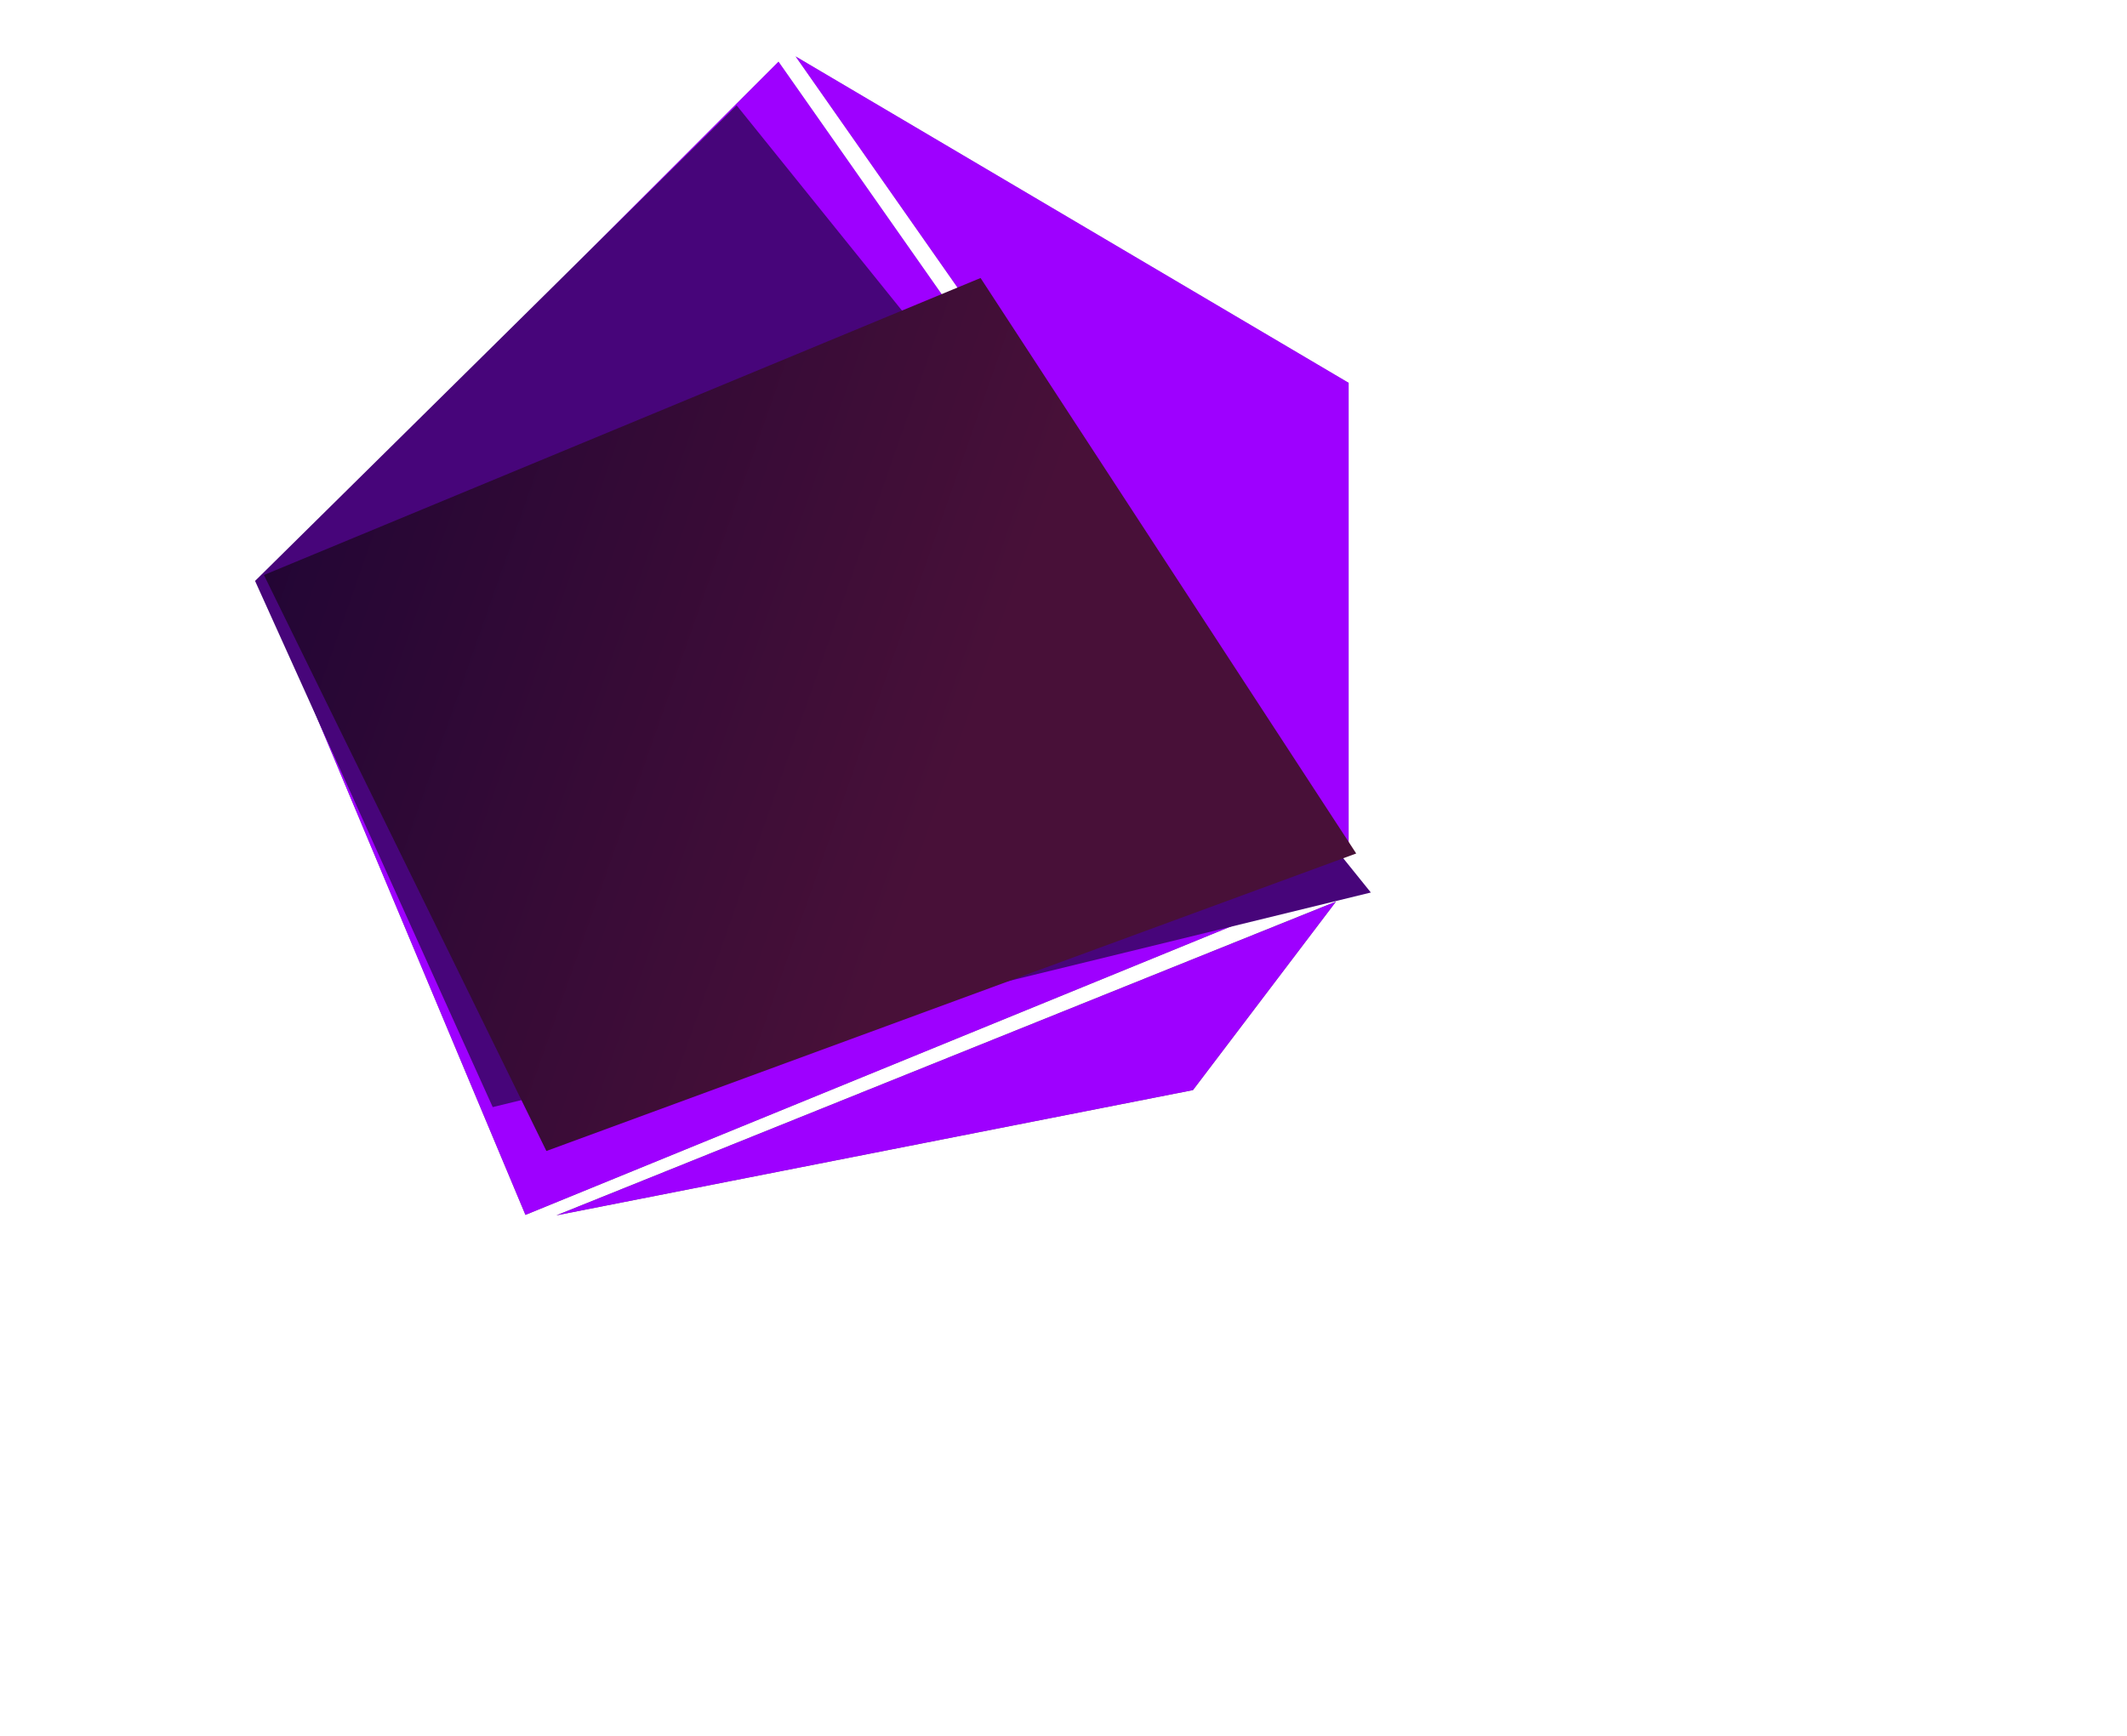
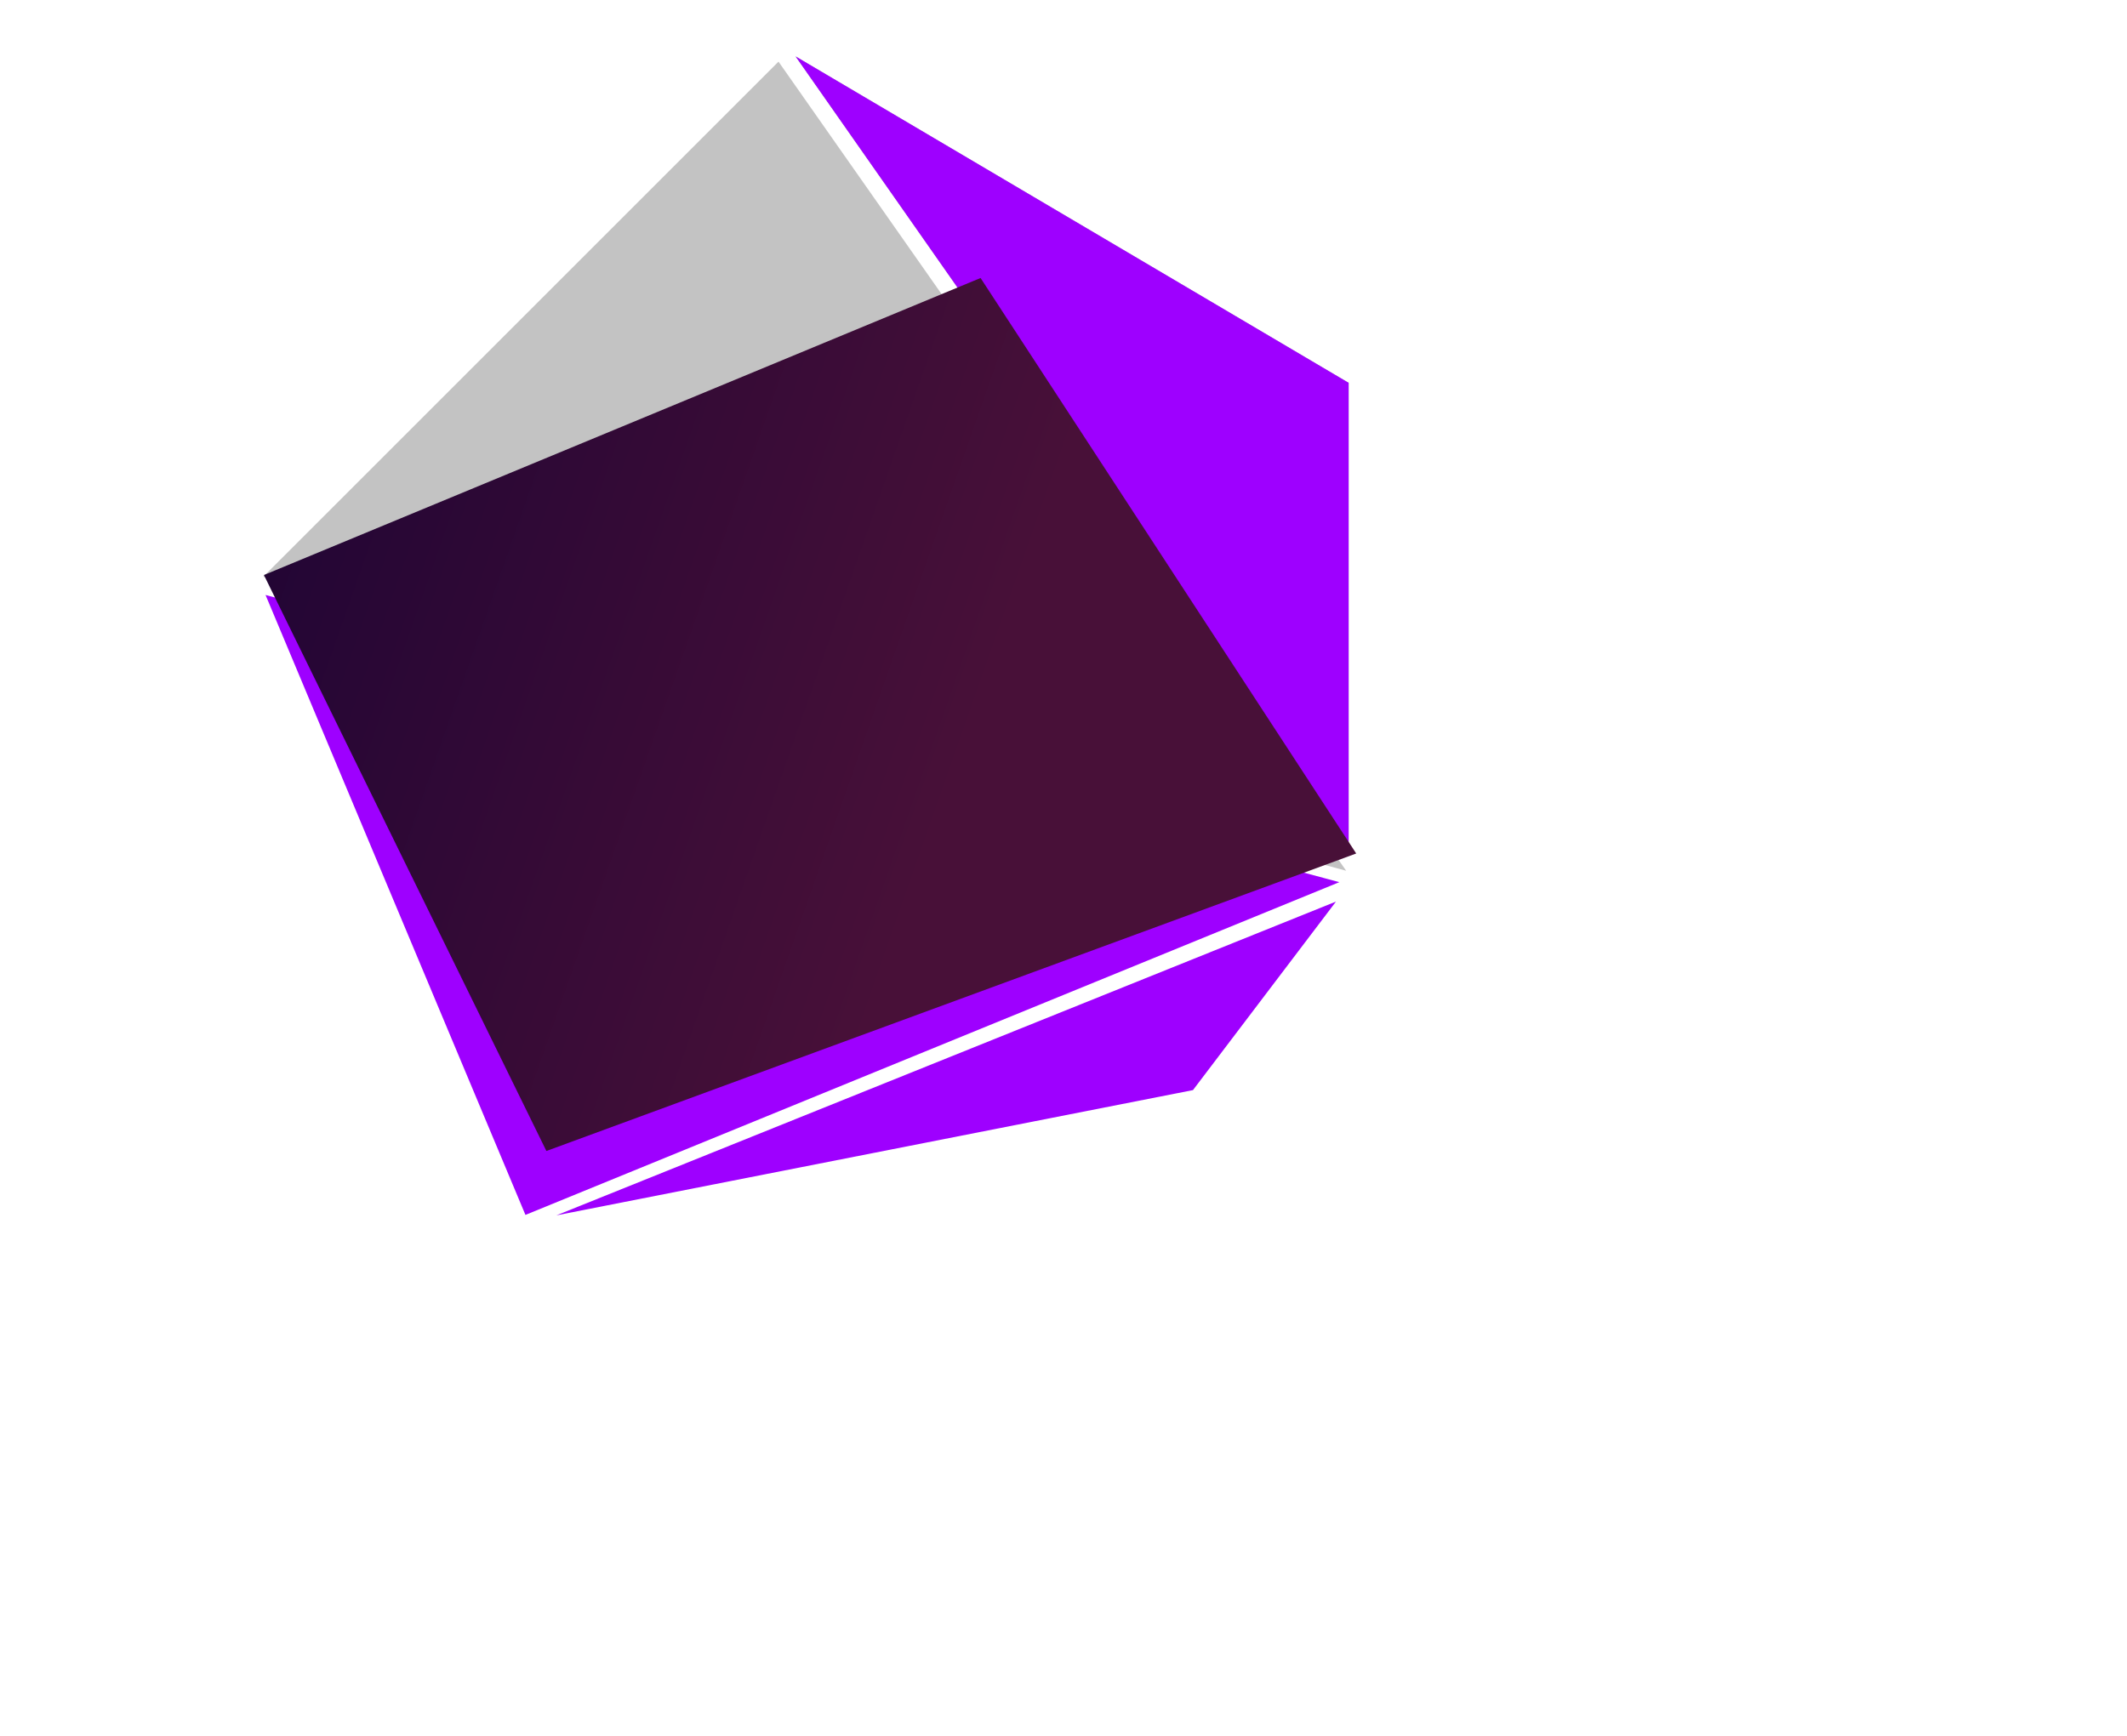
<svg xmlns="http://www.w3.org/2000/svg" width="436" height="356" viewBox="0 0 436 356" fill="none">
  <g clip-path="url(#clip0_281_1798)">
    <path d="M275.945 178.54L159.581 12.639L53.965 118.255L275.945 178.54Z" fill="#C3C3C3" />
-     <path d="M274.543 180.877L107.707 249.106L54.432 121.994L274.543 180.877Z" fill="#868686" />
    <path d="M276.449 78.493L163.078 11.56L276.449 173.445V78.493Z" fill="#AFAFAF" />
-     <path d="M244.539 223.515L273.855 184.859L114.046 249.198L244.539 223.515Z" fill="#737373" />
    <g style="mix-blend-mode:color">
-       <path d="M275.945 178.54L159.581 12.639L53.965 118.255L275.945 178.54Z" fill="#9E00FF" />
      <path d="M274.543 180.877L107.707 249.106L54.432 121.994L274.543 180.877Z" fill="#9E00FF" />
      <path d="M276.449 78.493L163.078 11.56L276.449 173.445V78.493Z" fill="#9E00FF" />
      <path d="M244.539 223.515L273.855 184.859L114.046 249.198L244.539 223.515Z" fill="#9E00FF" />
    </g>
    <g style="mix-blend-mode:overlay" filter="url(#filter0_f_281_1798)">
-       <path d="M151 21.606L52.282 119.113L101 227L281 183L151 21.606Z" fill="#47057A" />
-     </g>
+       </g>
    <g style="mix-blend-mode:overlay" filter="url(#filter1_f_281_1798)">
      <path d="M201 57L54.099 117.901L112 236L278 175L201 57Z" fill="url(#paint0_linear_281_1798)" />
    </g>
  </g>
  <defs>
    <filter id="filter0_f_281_1798" x="18.282" y="-12.394" width="296.718" height="273.394" filterUnits="userSpaceOnUse" color-interpolation-filters="sRGB">
      <feFlood flood-opacity="0" result="BackgroundImageFix" />
      <feBlend mode="normal" in="SourceGraphic" in2="BackgroundImageFix" result="shape" />
      <feGaussianBlur stdDeviation="17" result="effect1_foregroundBlur_281_1798" />
    </filter>
    <filter id="filter1_f_281_1798" x="-9.901" y="-7" width="351.901" height="307" filterUnits="userSpaceOnUse" color-interpolation-filters="sRGB">
      <feFlood flood-opacity="0" result="BackgroundImageFix" />
      <feBlend mode="normal" in="SourceGraphic" in2="BackgroundImageFix" result="shape" />
      <feGaussianBlur stdDeviation="32" result="effect1_foregroundBlur_281_1798" />
    </filter>
    <linearGradient id="paint0_linear_281_1798" x1="38.301" y1="116.136" x2="192.301" y2="170.136" gradientUnits="userSpaceOnUse">
      <stop stop-color="#1F0434" />
      <stop offset="1" stop-color="#481038" />
    </linearGradient>
    <clipPath id="clip0_281_1798">
      <rect width="436" height="356" fill="white" />
    </clipPath>
  </defs>
</svg>